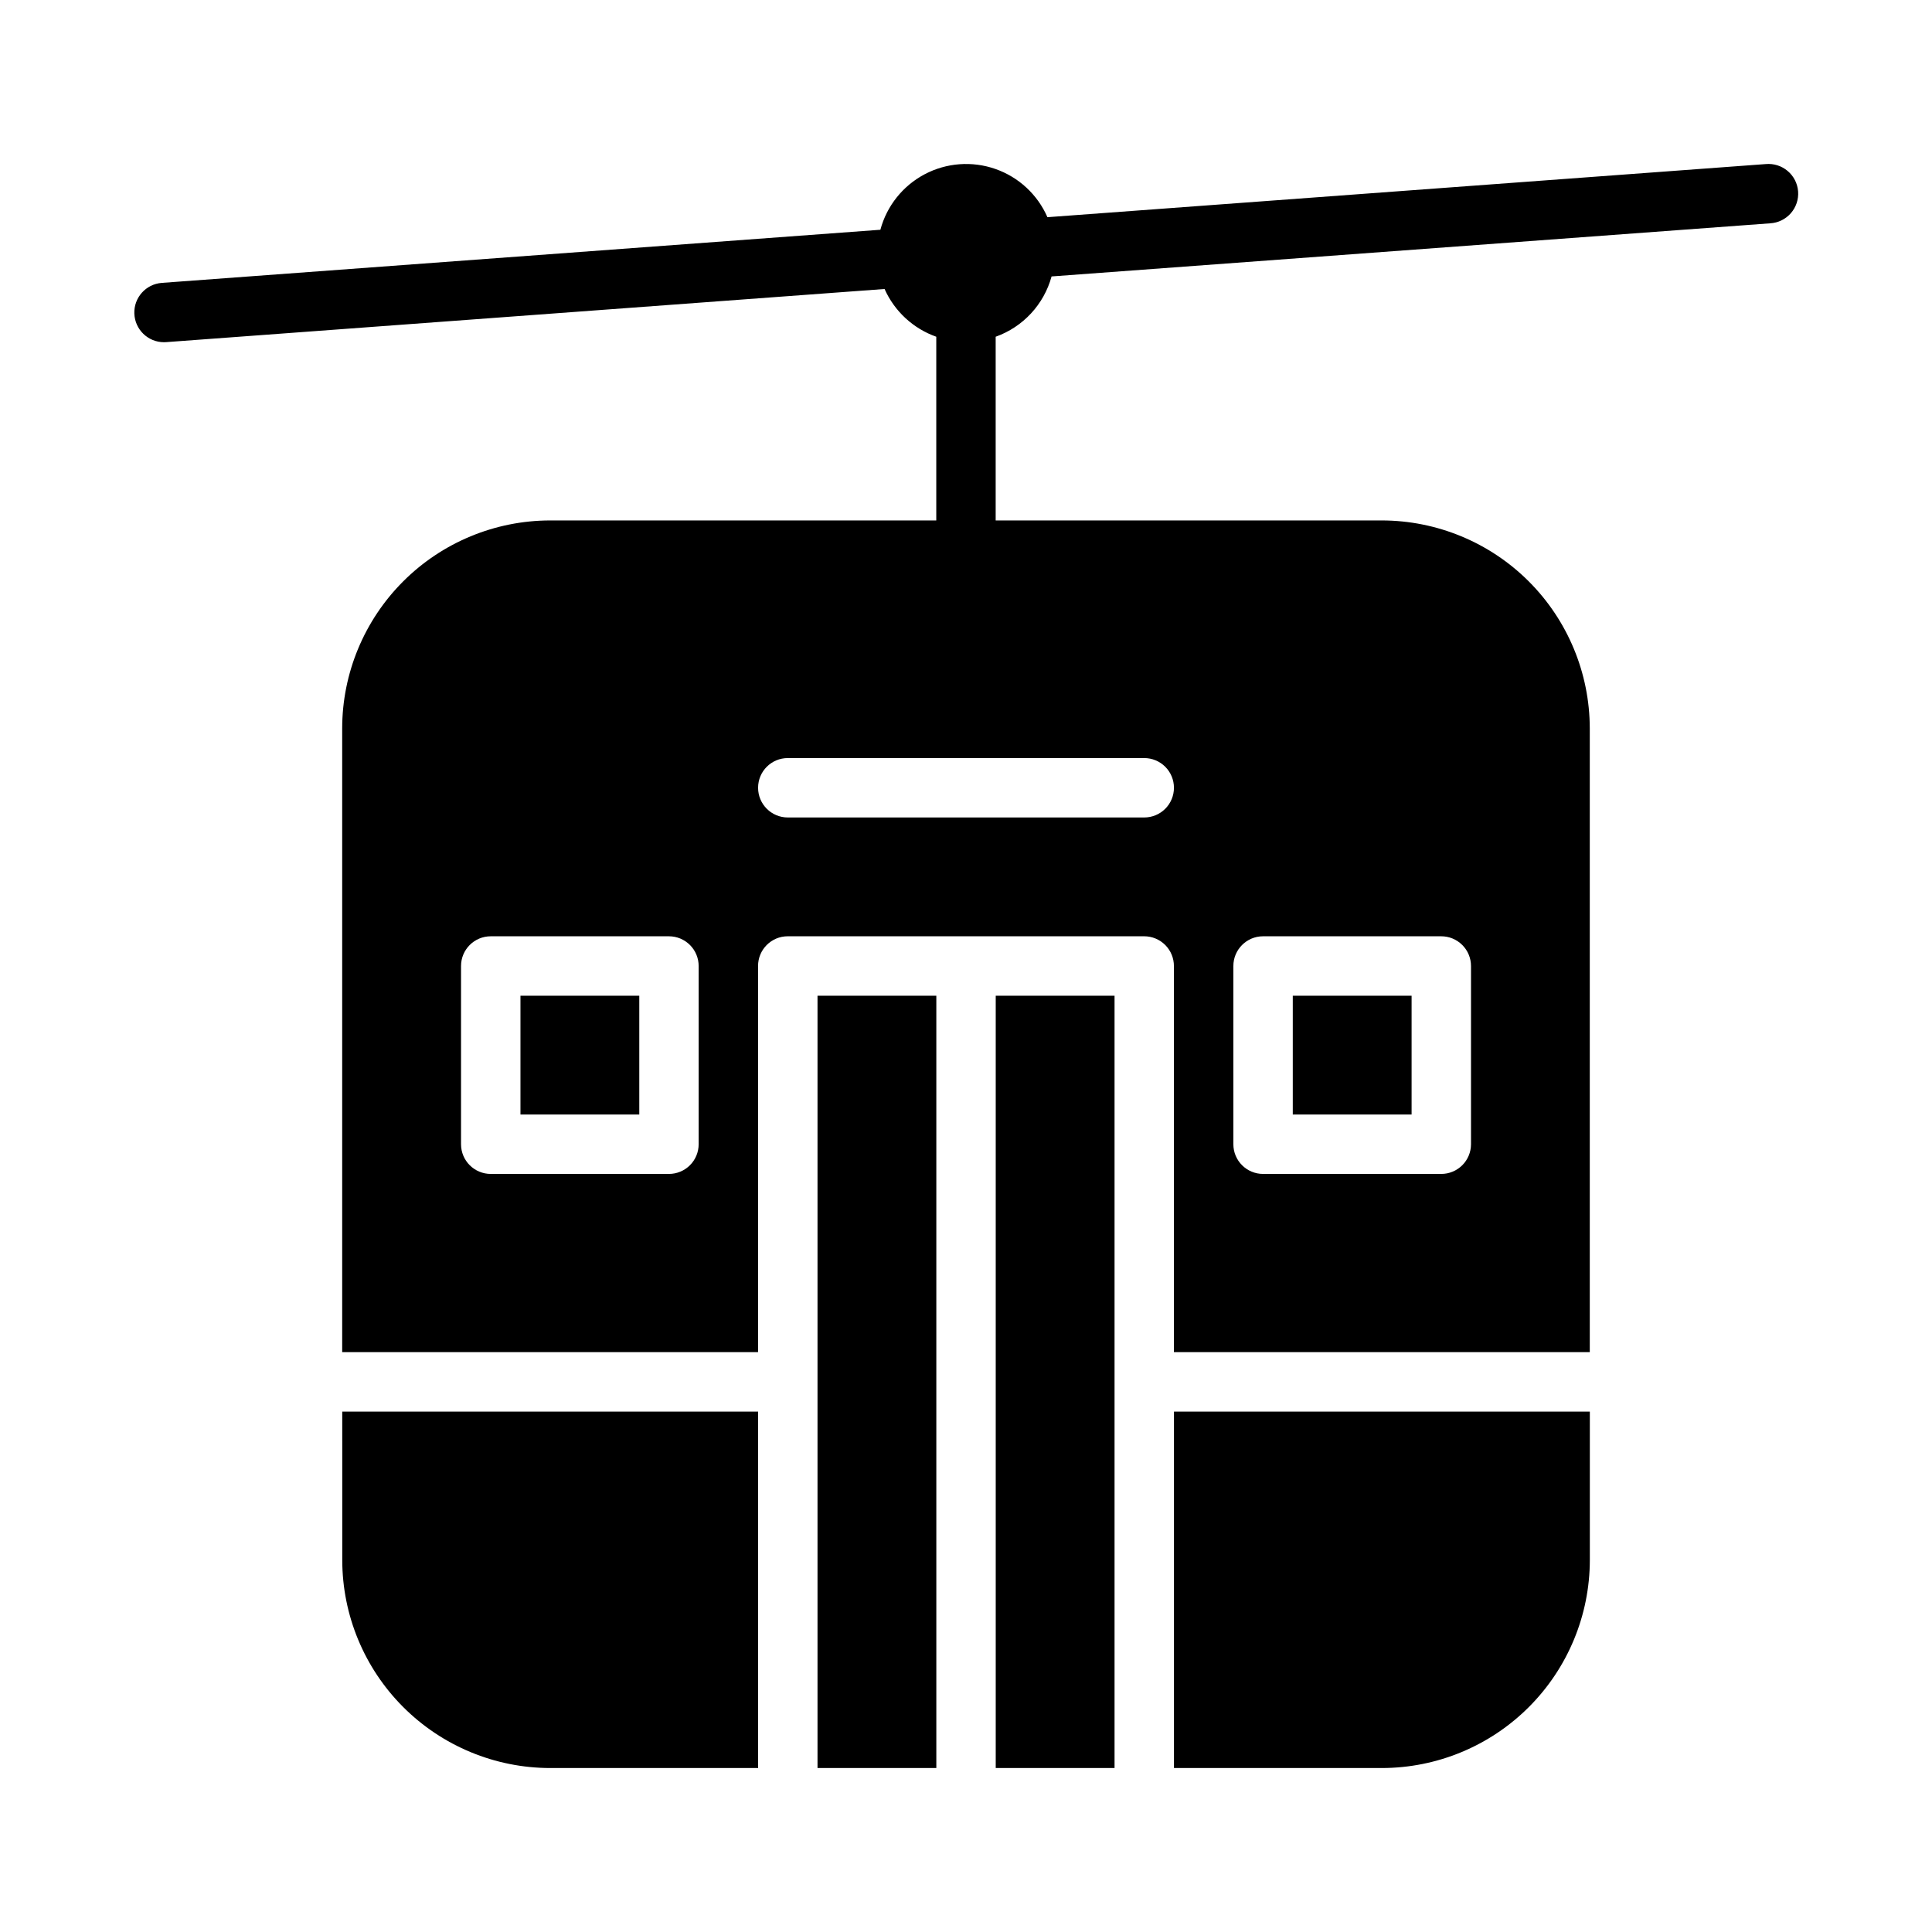
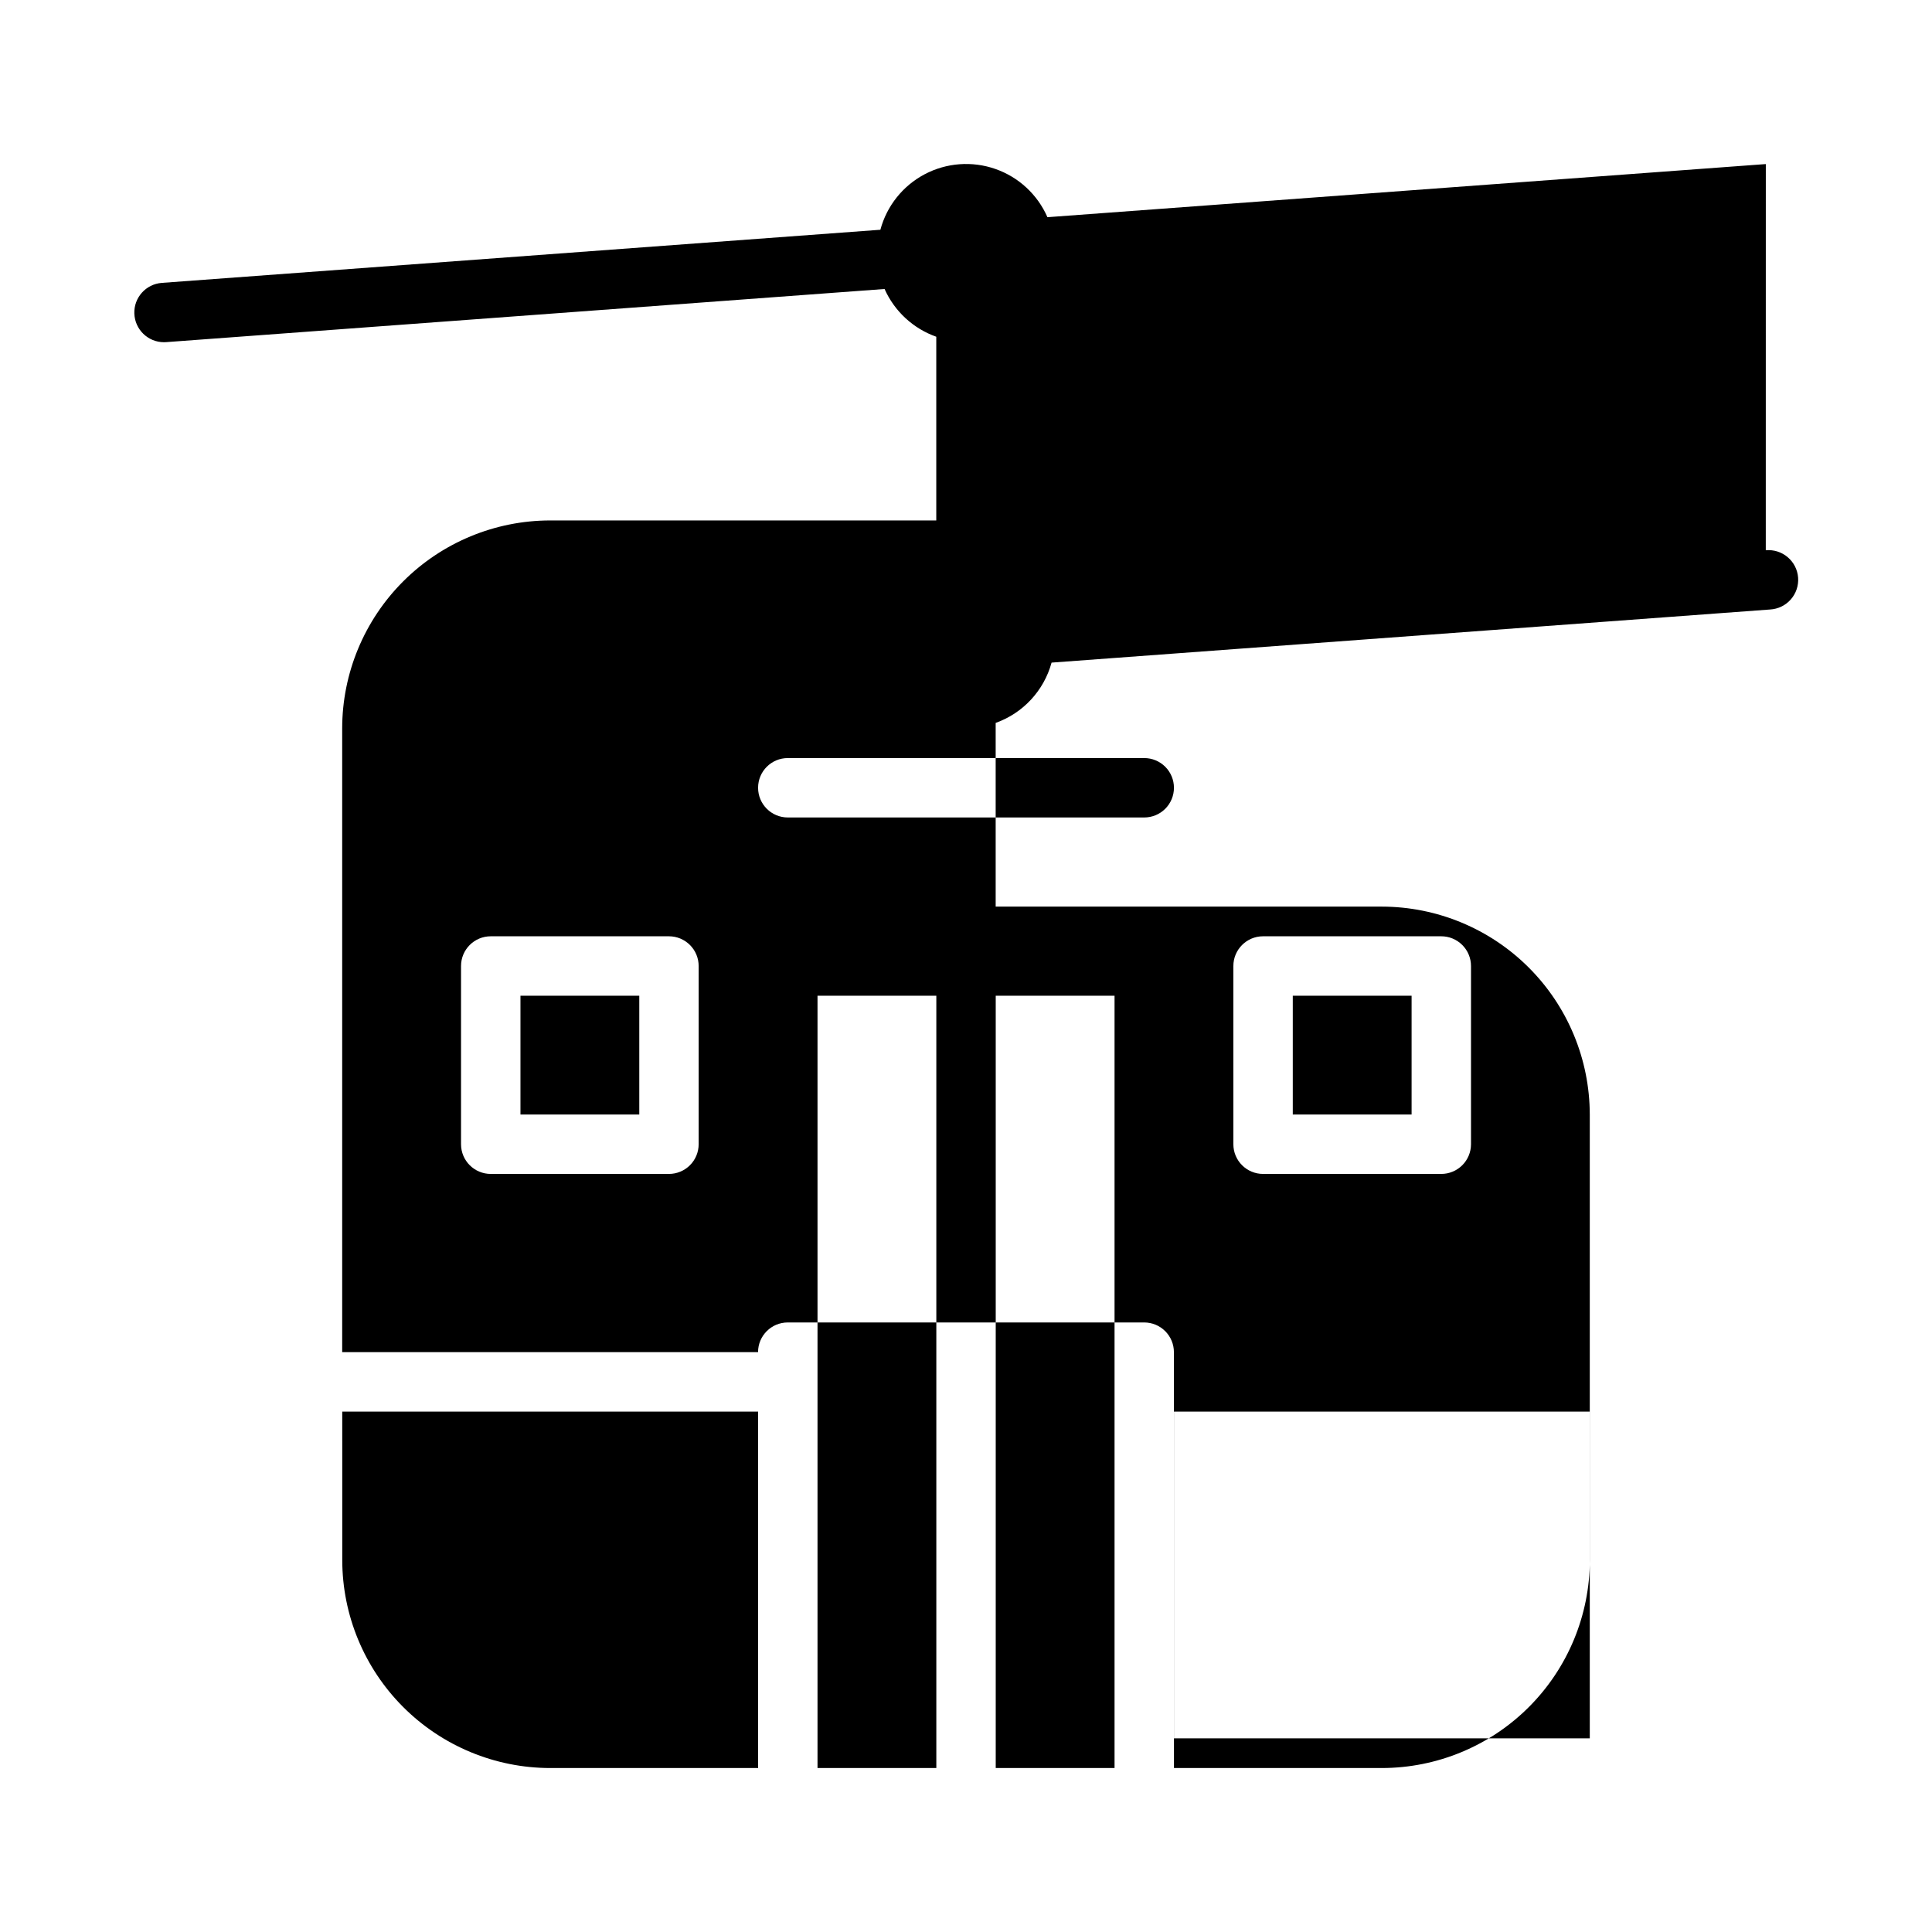
<svg xmlns="http://www.w3.org/2000/svg" fill="#000000" width="800px" height="800px" version="1.1" viewBox="144 144 512 512">
-   <path d="m611.96 187.48-190.38 14.078c-2.621-5.992-7.617-10.625-13.789-12.781-6.176-2.16-12.973-1.648-18.754 1.406-5.781 3.059-10.031 8.383-11.727 14.703l-190.44 14.082c-4.215 0.32-7.426 3.914-7.269 8.137 0.156 4.227 3.617 7.574 7.844 7.586 0.191 0 0.395-0.008 0.594-0.023l190.38-14.082c2.641 5.918 7.594 10.492 13.703 12.652v48.684h-102.34c-14.609 0.02-28.613 5.828-38.945 16.16-10.328 10.328-16.141 24.336-16.156 38.945v165.31h110.21v-102.34c0-4.348 3.523-7.875 7.871-7.875h94.465c2.09 0 4.09 0.832 5.566 2.309 1.477 1.477 2.305 3.477 2.305 5.566v102.34h110.21v-165.31c-0.02-14.609-5.832-28.617-16.16-38.945-10.332-10.332-24.336-16.141-38.945-16.16h-102.34v-48.684c7.254-2.586 12.785-8.551 14.816-15.98l190.44-14.078c2.106-0.121 4.078-1.086 5.469-2.672 1.391-1.586 2.086-3.668 1.93-5.773s-1.152-4.059-2.766-5.422c-1.609-1.363-3.699-2.023-5.801-1.832zm-282.81 259.75c0 2.09-0.828 4.09-2.305 5.566s-3.477 2.305-5.566 2.305h-47.23c-4.348 0-7.871-3.523-7.871-7.871v-47.23c0-4.348 3.523-7.875 7.871-7.875h47.23c2.09 0 4.09 0.832 5.566 2.309 1.477 1.477 2.305 3.477 2.305 5.566zm141.7-47.23h0.004c0-4.348 3.523-7.875 7.871-7.875h47.23c2.09 0 4.09 0.832 5.566 2.309 1.477 1.477 2.309 3.477 2.309 5.566v47.23c0 2.09-0.832 4.09-2.309 5.566s-3.477 2.305-5.566 2.305h-47.23c-4.348 0-7.871-3.523-7.871-7.871zm-15.742-47.23v-0.004c0 2.09-0.828 4.09-2.305 5.566-1.477 1.477-3.477 2.305-5.566 2.305h-94.465c-4.348 0-7.871-3.523-7.871-7.871s3.523-7.871 7.871-7.871h94.465c2.09 0 4.09 0.828 5.566 2.305 1.477 1.477 2.305 3.481 2.305 5.566zm-173.18 55.102h31.488v31.488h-31.488zm236.16 31.488h-31.488v-31.488h31.488zm-110.21-31.488h31.488v204.67h-31.488zm-173.18 110.21h110.21v94.465h-55.105c-14.609-0.016-28.613-5.828-38.945-16.16-10.328-10.328-16.141-24.336-16.156-38.945zm125.95-110.21h31.488v204.67h-31.488zm94.465 110.21h110.21v39.359c-0.02 14.609-5.832 28.617-16.16 38.945-10.332 10.332-24.336 16.145-38.945 16.16h-55.105z" />
+   <path d="m611.96 187.48-190.38 14.078c-2.621-5.992-7.617-10.625-13.789-12.781-6.176-2.16-12.973-1.648-18.754 1.406-5.781 3.059-10.031 8.383-11.727 14.703l-190.44 14.082c-4.215 0.32-7.426 3.914-7.269 8.137 0.156 4.227 3.617 7.574 7.844 7.586 0.191 0 0.395-0.008 0.594-0.023l190.38-14.082c2.641 5.918 7.594 10.492 13.703 12.652v48.684h-102.34c-14.609 0.02-28.613 5.828-38.945 16.16-10.328 10.328-16.141 24.336-16.156 38.945v165.31h110.21c0-4.348 3.523-7.875 7.871-7.875h94.465c2.09 0 4.09 0.832 5.566 2.309 1.477 1.477 2.305 3.477 2.305 5.566v102.34h110.21v-165.31c-0.02-14.609-5.832-28.617-16.16-38.945-10.332-10.332-24.336-16.141-38.945-16.16h-102.34v-48.684c7.254-2.586 12.785-8.551 14.816-15.98l190.44-14.078c2.106-0.121 4.078-1.086 5.469-2.672 1.391-1.586 2.086-3.668 1.93-5.773s-1.152-4.059-2.766-5.422c-1.609-1.363-3.699-2.023-5.801-1.832zm-282.81 259.75c0 2.09-0.828 4.09-2.305 5.566s-3.477 2.305-5.566 2.305h-47.23c-4.348 0-7.871-3.523-7.871-7.871v-47.23c0-4.348 3.523-7.875 7.871-7.875h47.23c2.09 0 4.09 0.832 5.566 2.309 1.477 1.477 2.305 3.477 2.305 5.566zm141.7-47.23h0.004c0-4.348 3.523-7.875 7.871-7.875h47.23c2.09 0 4.09 0.832 5.566 2.309 1.477 1.477 2.309 3.477 2.309 5.566v47.23c0 2.09-0.832 4.09-2.309 5.566s-3.477 2.305-5.566 2.305h-47.23c-4.348 0-7.871-3.523-7.871-7.871zm-15.742-47.23v-0.004c0 2.09-0.828 4.09-2.305 5.566-1.477 1.477-3.477 2.305-5.566 2.305h-94.465c-4.348 0-7.871-3.523-7.871-7.871s3.523-7.871 7.871-7.871h94.465c2.09 0 4.09 0.828 5.566 2.305 1.477 1.477 2.305 3.481 2.305 5.566zm-173.18 55.102h31.488v31.488h-31.488zm236.16 31.488h-31.488v-31.488h31.488zm-110.21-31.488h31.488v204.67h-31.488zm-173.18 110.21h110.21v94.465h-55.105c-14.609-0.016-28.613-5.828-38.945-16.16-10.328-10.328-16.141-24.336-16.156-38.945zm125.95-110.21h31.488v204.67h-31.488zm94.465 110.21h110.21v39.359c-0.02 14.609-5.832 28.617-16.16 38.945-10.332 10.332-24.336 16.145-38.945 16.16h-55.105z" />
</svg>